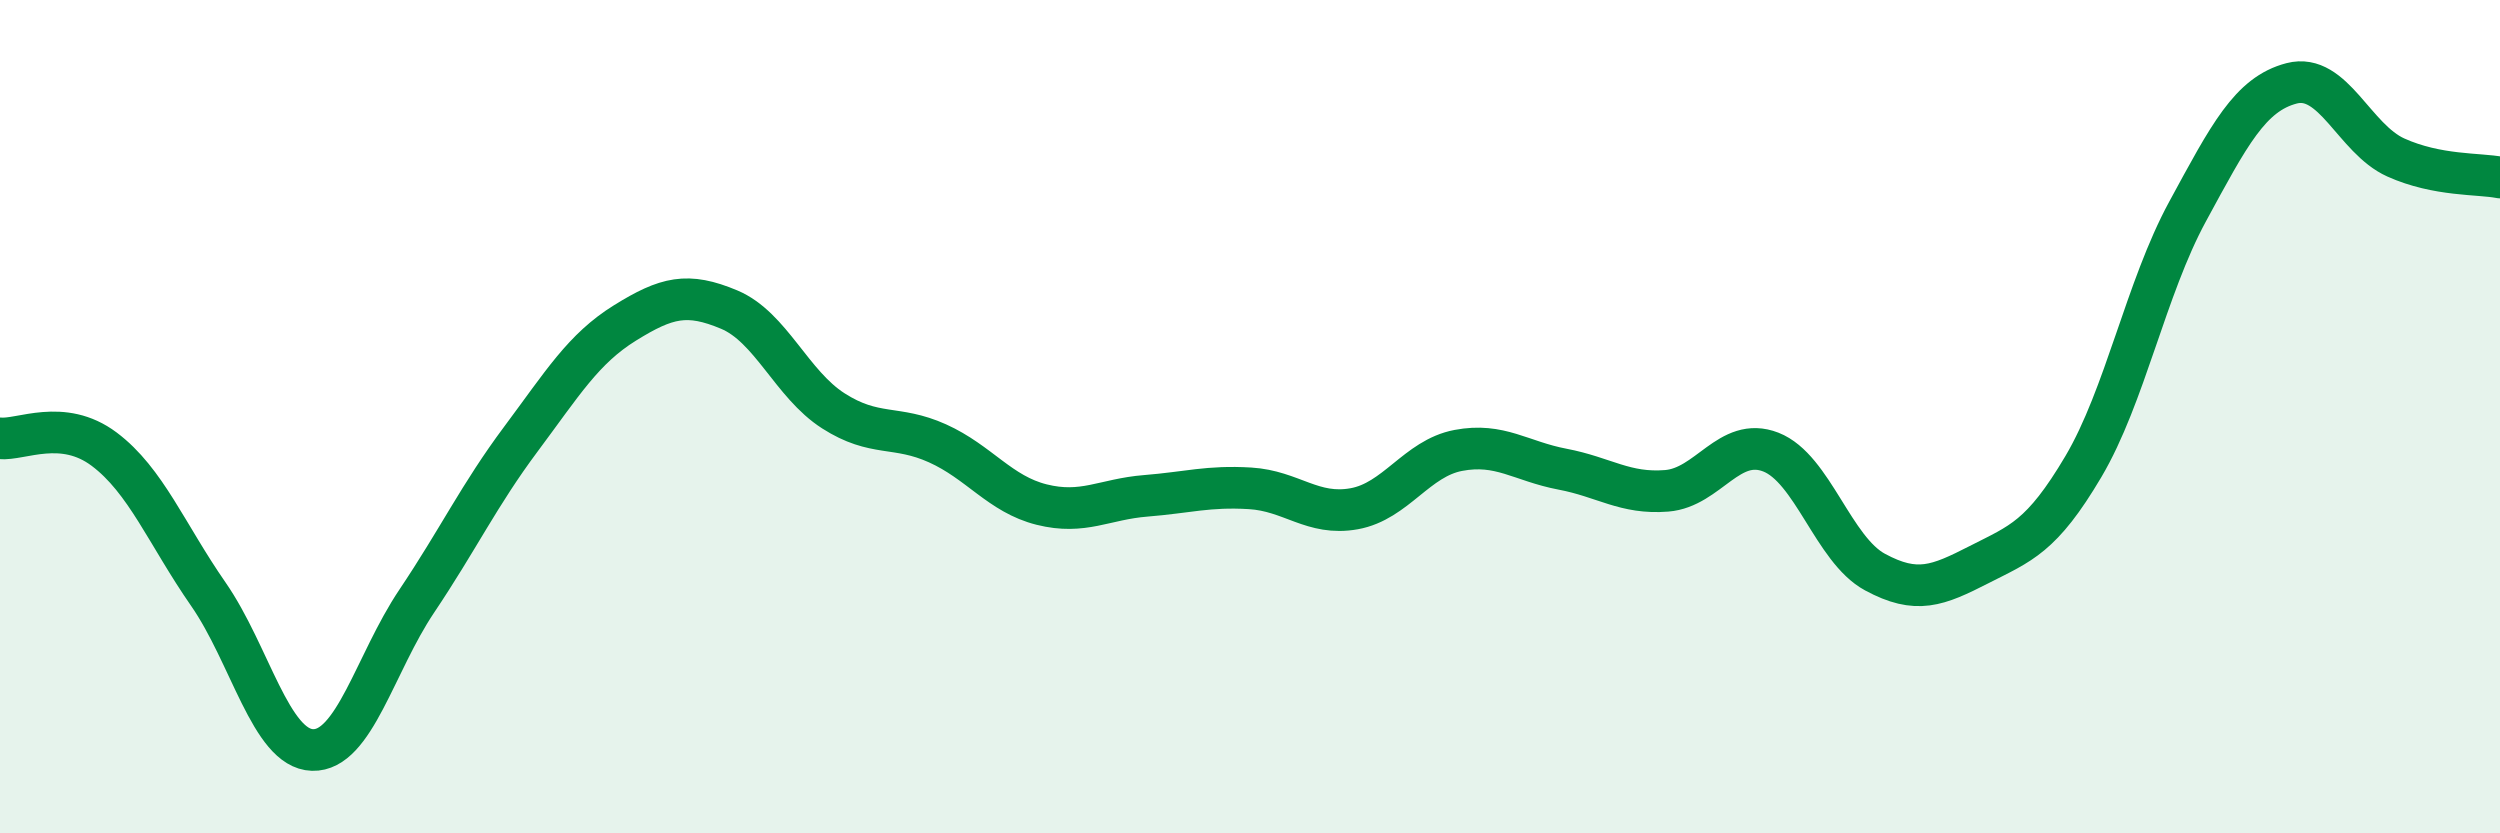
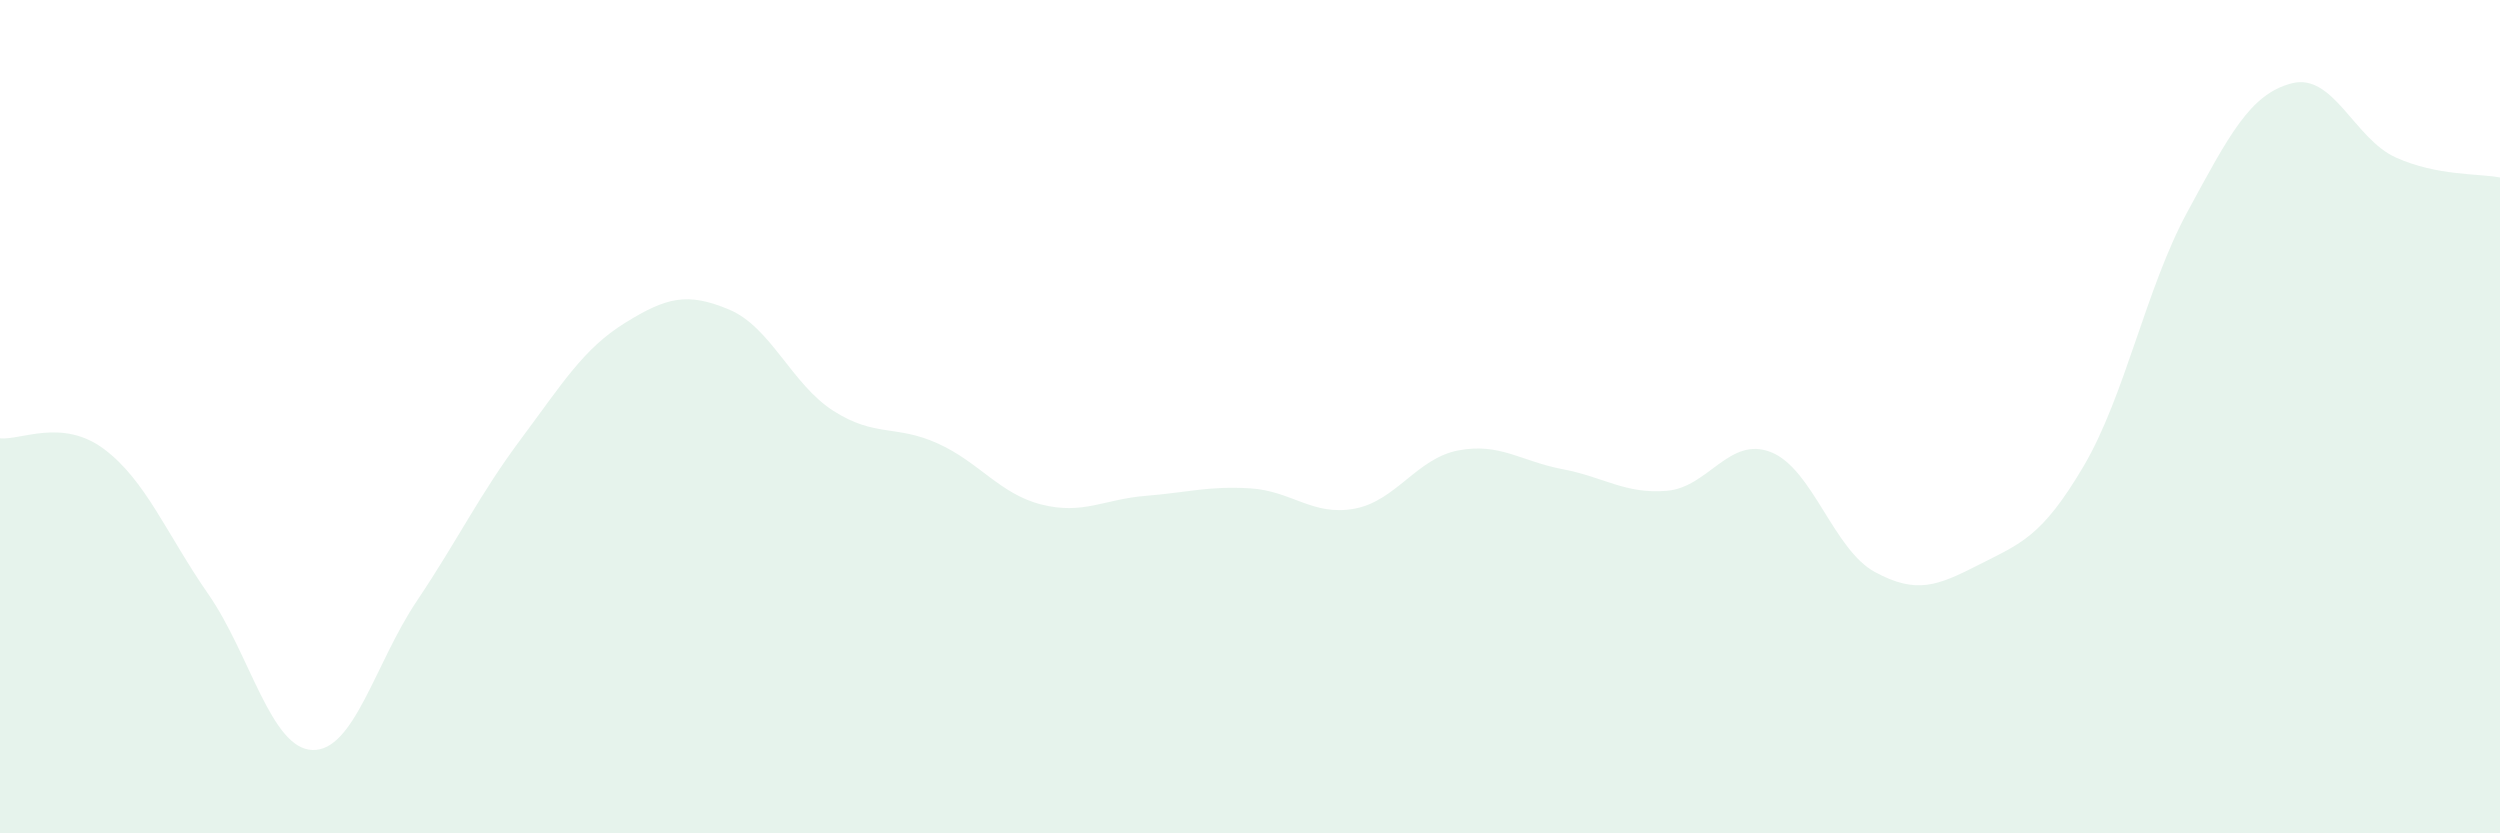
<svg xmlns="http://www.w3.org/2000/svg" width="60" height="20" viewBox="0 0 60 20">
  <path d="M 0,10.52 C 0.5,10.57 1.5,10.03 2.5,10.78 C 3.5,11.53 4,12.82 5,14.26 C 6,15.7 6.5,17.97 7.5,18 C 8.5,18.03 9,15.92 10,14.43 C 11,12.94 11.5,11.88 12.5,10.54 C 13.5,9.2 14,8.37 15,7.75 C 16,7.13 16.5,7.01 17.5,7.43 C 18.5,7.85 19,9.22 20,9.86 C 21,10.5 21.5,10.19 22.5,10.64 C 23.5,11.09 24,11.86 25,12.11 C 26,12.36 26.5,11.98 27.5,11.9 C 28.5,11.82 29,11.66 30,11.72 C 31,11.78 31.5,12.39 32.5,12.21 C 33.5,12.03 34,11 35,10.81 C 36,10.62 36.5,11.07 37.5,11.26 C 38.5,11.45 39,11.86 40,11.78 C 41,11.7 41.5,10.46 42.5,10.85 C 43.5,11.24 44,13.19 45,13.73 C 46,14.27 46.5,14.06 47.5,13.55 C 48.5,13.04 49,12.89 50,11.2 C 51,9.51 51.5,6.92 52.5,5.08 C 53.5,3.24 54,2.26 55,2 C 56,1.74 56.5,3.33 57.5,3.78 C 58.5,4.23 59.5,4.16 60,4.26L60 20L0 20Z" fill="#008740" opacity="0.1" stroke-linecap="round" stroke-linejoin="round" />
-   <path d="M 0,10.52 C 0.5,10.57 1.5,10.03 2.5,10.78 C 3.5,11.53 4,12.82 5,14.26 C 6,15.7 6.5,17.97 7.5,18 C 8.5,18.03 9,15.92 10,14.43 C 11,12.94 11.5,11.88 12.5,10.54 C 13.5,9.2 14,8.37 15,7.75 C 16,7.13 16.5,7.01 17.5,7.43 C 18.5,7.85 19,9.22 20,9.86 C 21,10.5 21.5,10.19 22.5,10.64 C 23.5,11.09 24,11.86 25,12.11 C 26,12.36 26.5,11.98 27.5,11.9 C 28.5,11.82 29,11.66 30,11.72 C 31,11.78 31.5,12.39 32.5,12.21 C 33.5,12.03 34,11 35,10.81 C 36,10.62 36.5,11.07 37.5,11.26 C 38.5,11.45 39,11.86 40,11.78 C 41,11.7 41.5,10.46 42.5,10.85 C 43.5,11.24 44,13.19 45,13.73 C 46,14.27 46.5,14.06 47.5,13.55 C 48.5,13.04 49,12.89 50,11.2 C 51,9.51 51.5,6.92 52.5,5.08 C 53.5,3.24 54,2.26 55,2 C 56,1.74 56.5,3.33 57.5,3.78 C 58.5,4.23 59.5,4.16 60,4.26" stroke="#008740" stroke-width="1" fill="none" stroke-linecap="round" stroke-linejoin="round" />
</svg>